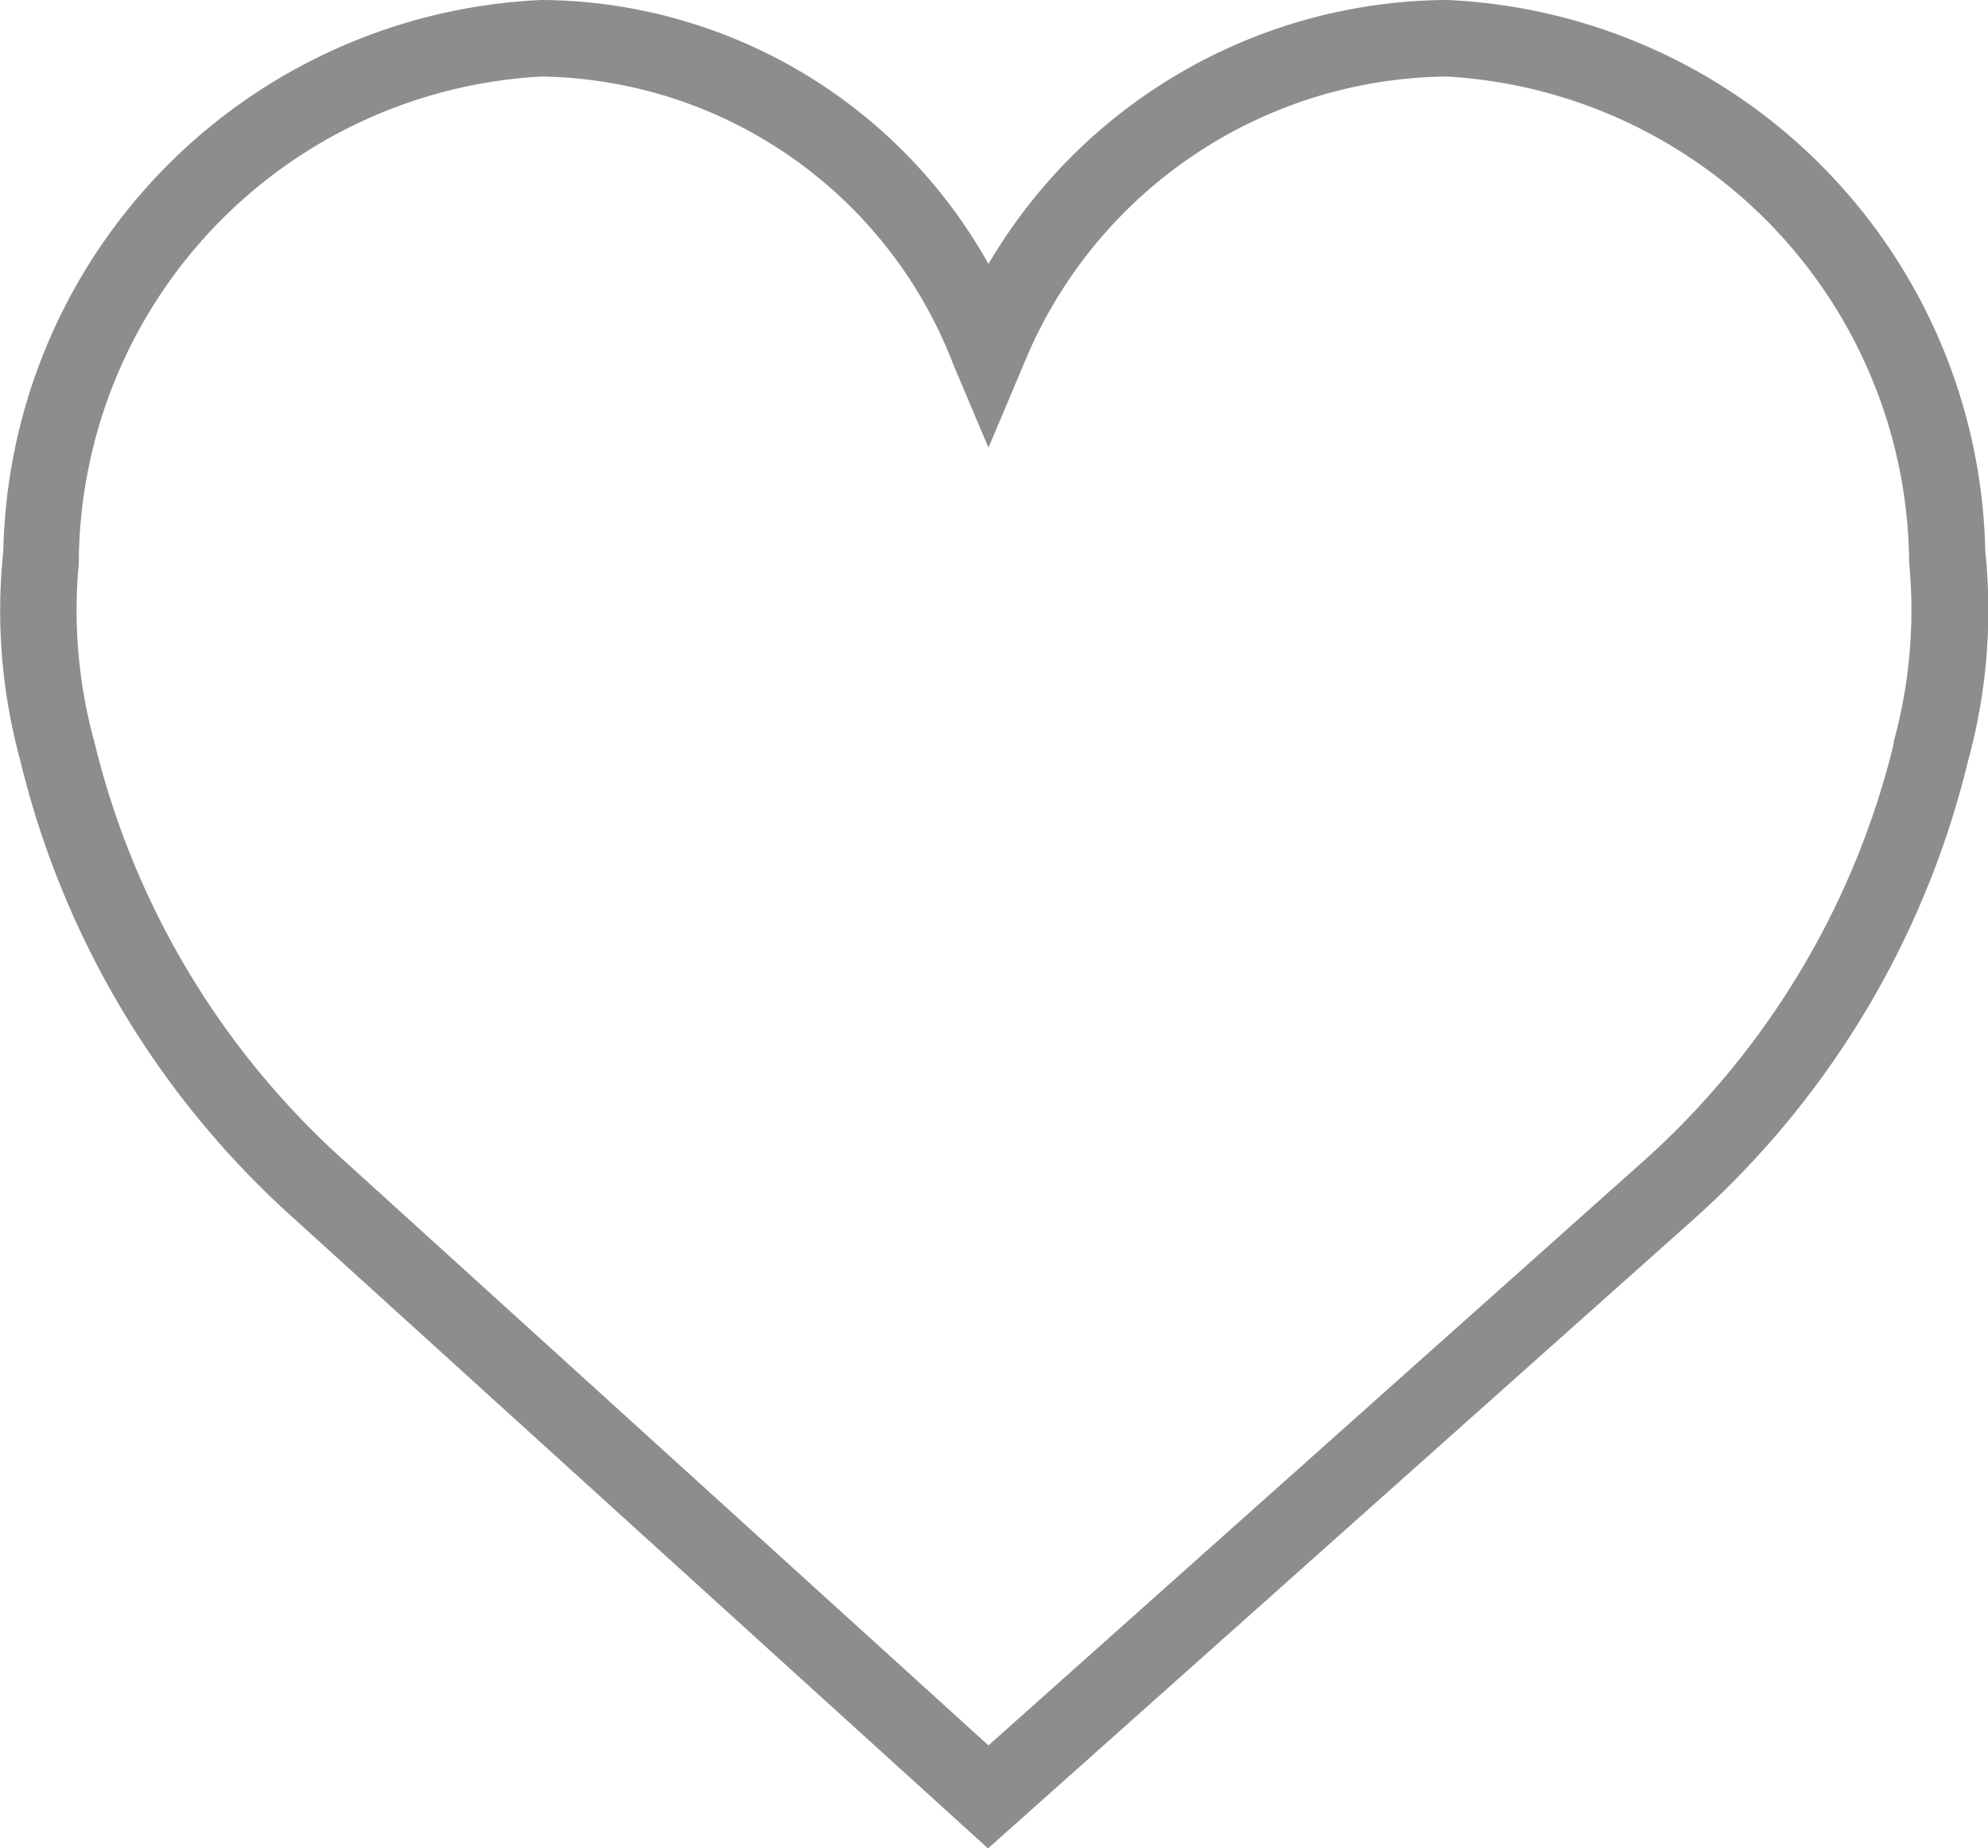
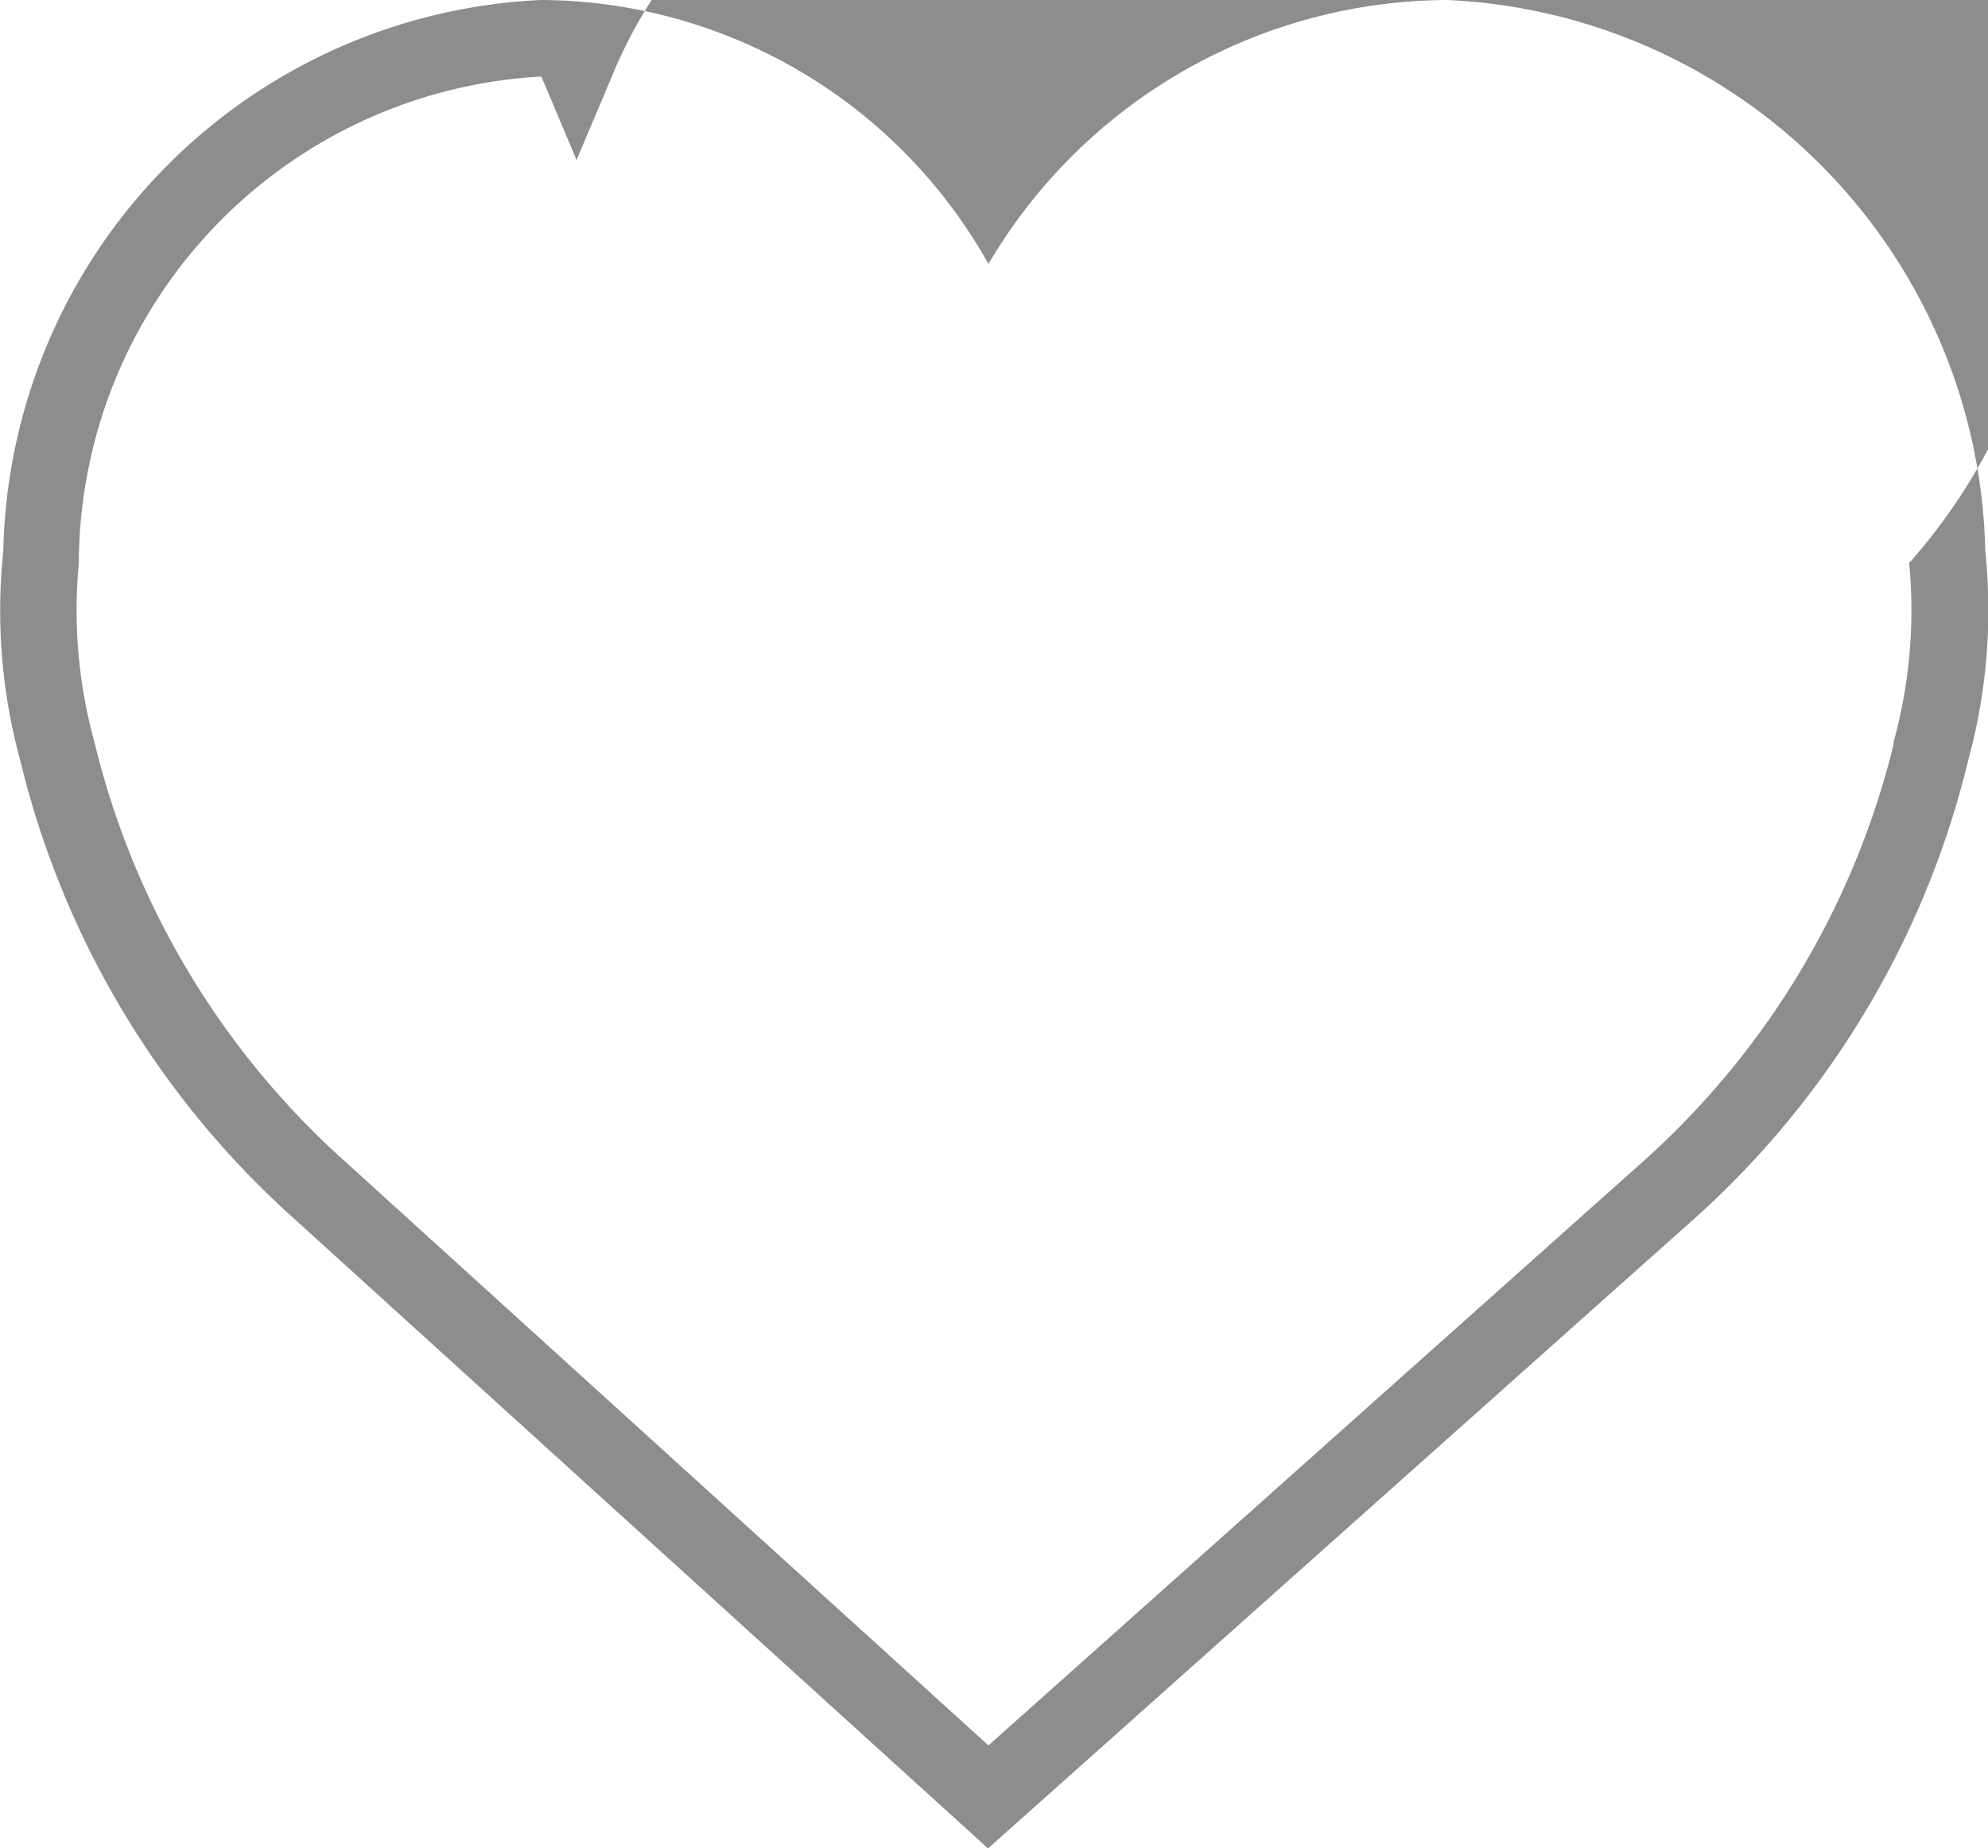
<svg xmlns="http://www.w3.org/2000/svg" id="blog-details-like" width="13.819" height="12.848" viewBox="0 0 13.819 12.848">
-   <path id="Path_16" data-name="Path 16" d="M13.8,5.657a3.917,3.917,0,0,0-3.74-3.831A3.718,3.718,0,0,0,6.871,3.661,3.583,3.583,0,0,0,3.763,1.826,3.917,3.917,0,0,0,.023,5.657,3.95,3.95,0,0,0,.141,7.113a6.244,6.244,0,0,0,1.913,3.193l4.814,4.369,4.9-4.369a6.245,6.245,0,0,0,1.913-3.193A3.959,3.959,0,0,0,13.8,5.657Zm-.635,1.334A5.711,5.711,0,0,1,11.41,9.91L6.871,13.959,2.411,9.911A5.715,5.715,0,0,1,.658,6.991,3.452,3.452,0,0,1,.548,5.741l0-.027A3.4,3.4,0,0,1,3.763,2.358a3.115,3.115,0,0,1,2.863,2l.245.58.245-.58a3.211,3.211,0,0,1,2.942-2A3.41,3.41,0,0,1,13.271,5.74,3.448,3.448,0,0,1,13.161,6.991Z" transform="translate(0 -1.826)" fill="#8d8d8d" />
+   <path id="Path_16" data-name="Path 16" d="M13.8,5.657a3.917,3.917,0,0,0-3.74-3.831A3.718,3.718,0,0,0,6.871,3.661,3.583,3.583,0,0,0,3.763,1.826,3.917,3.917,0,0,0,.023,5.657,3.95,3.95,0,0,0,.141,7.113a6.244,6.244,0,0,0,1.913,3.193l4.814,4.369,4.9-4.369a6.245,6.245,0,0,0,1.913-3.193A3.959,3.959,0,0,0,13.8,5.657Zm-.635,1.334A5.711,5.711,0,0,1,11.41,9.91L6.871,13.959,2.411,9.911A5.715,5.715,0,0,1,.658,6.991,3.452,3.452,0,0,1,.548,5.741l0-.027A3.4,3.4,0,0,1,3.763,2.358l.245.58.245-.58a3.211,3.211,0,0,1,2.942-2A3.41,3.41,0,0,1,13.271,5.74,3.448,3.448,0,0,1,13.161,6.991Z" transform="translate(0 -1.826)" fill="#8d8d8d" />
</svg>